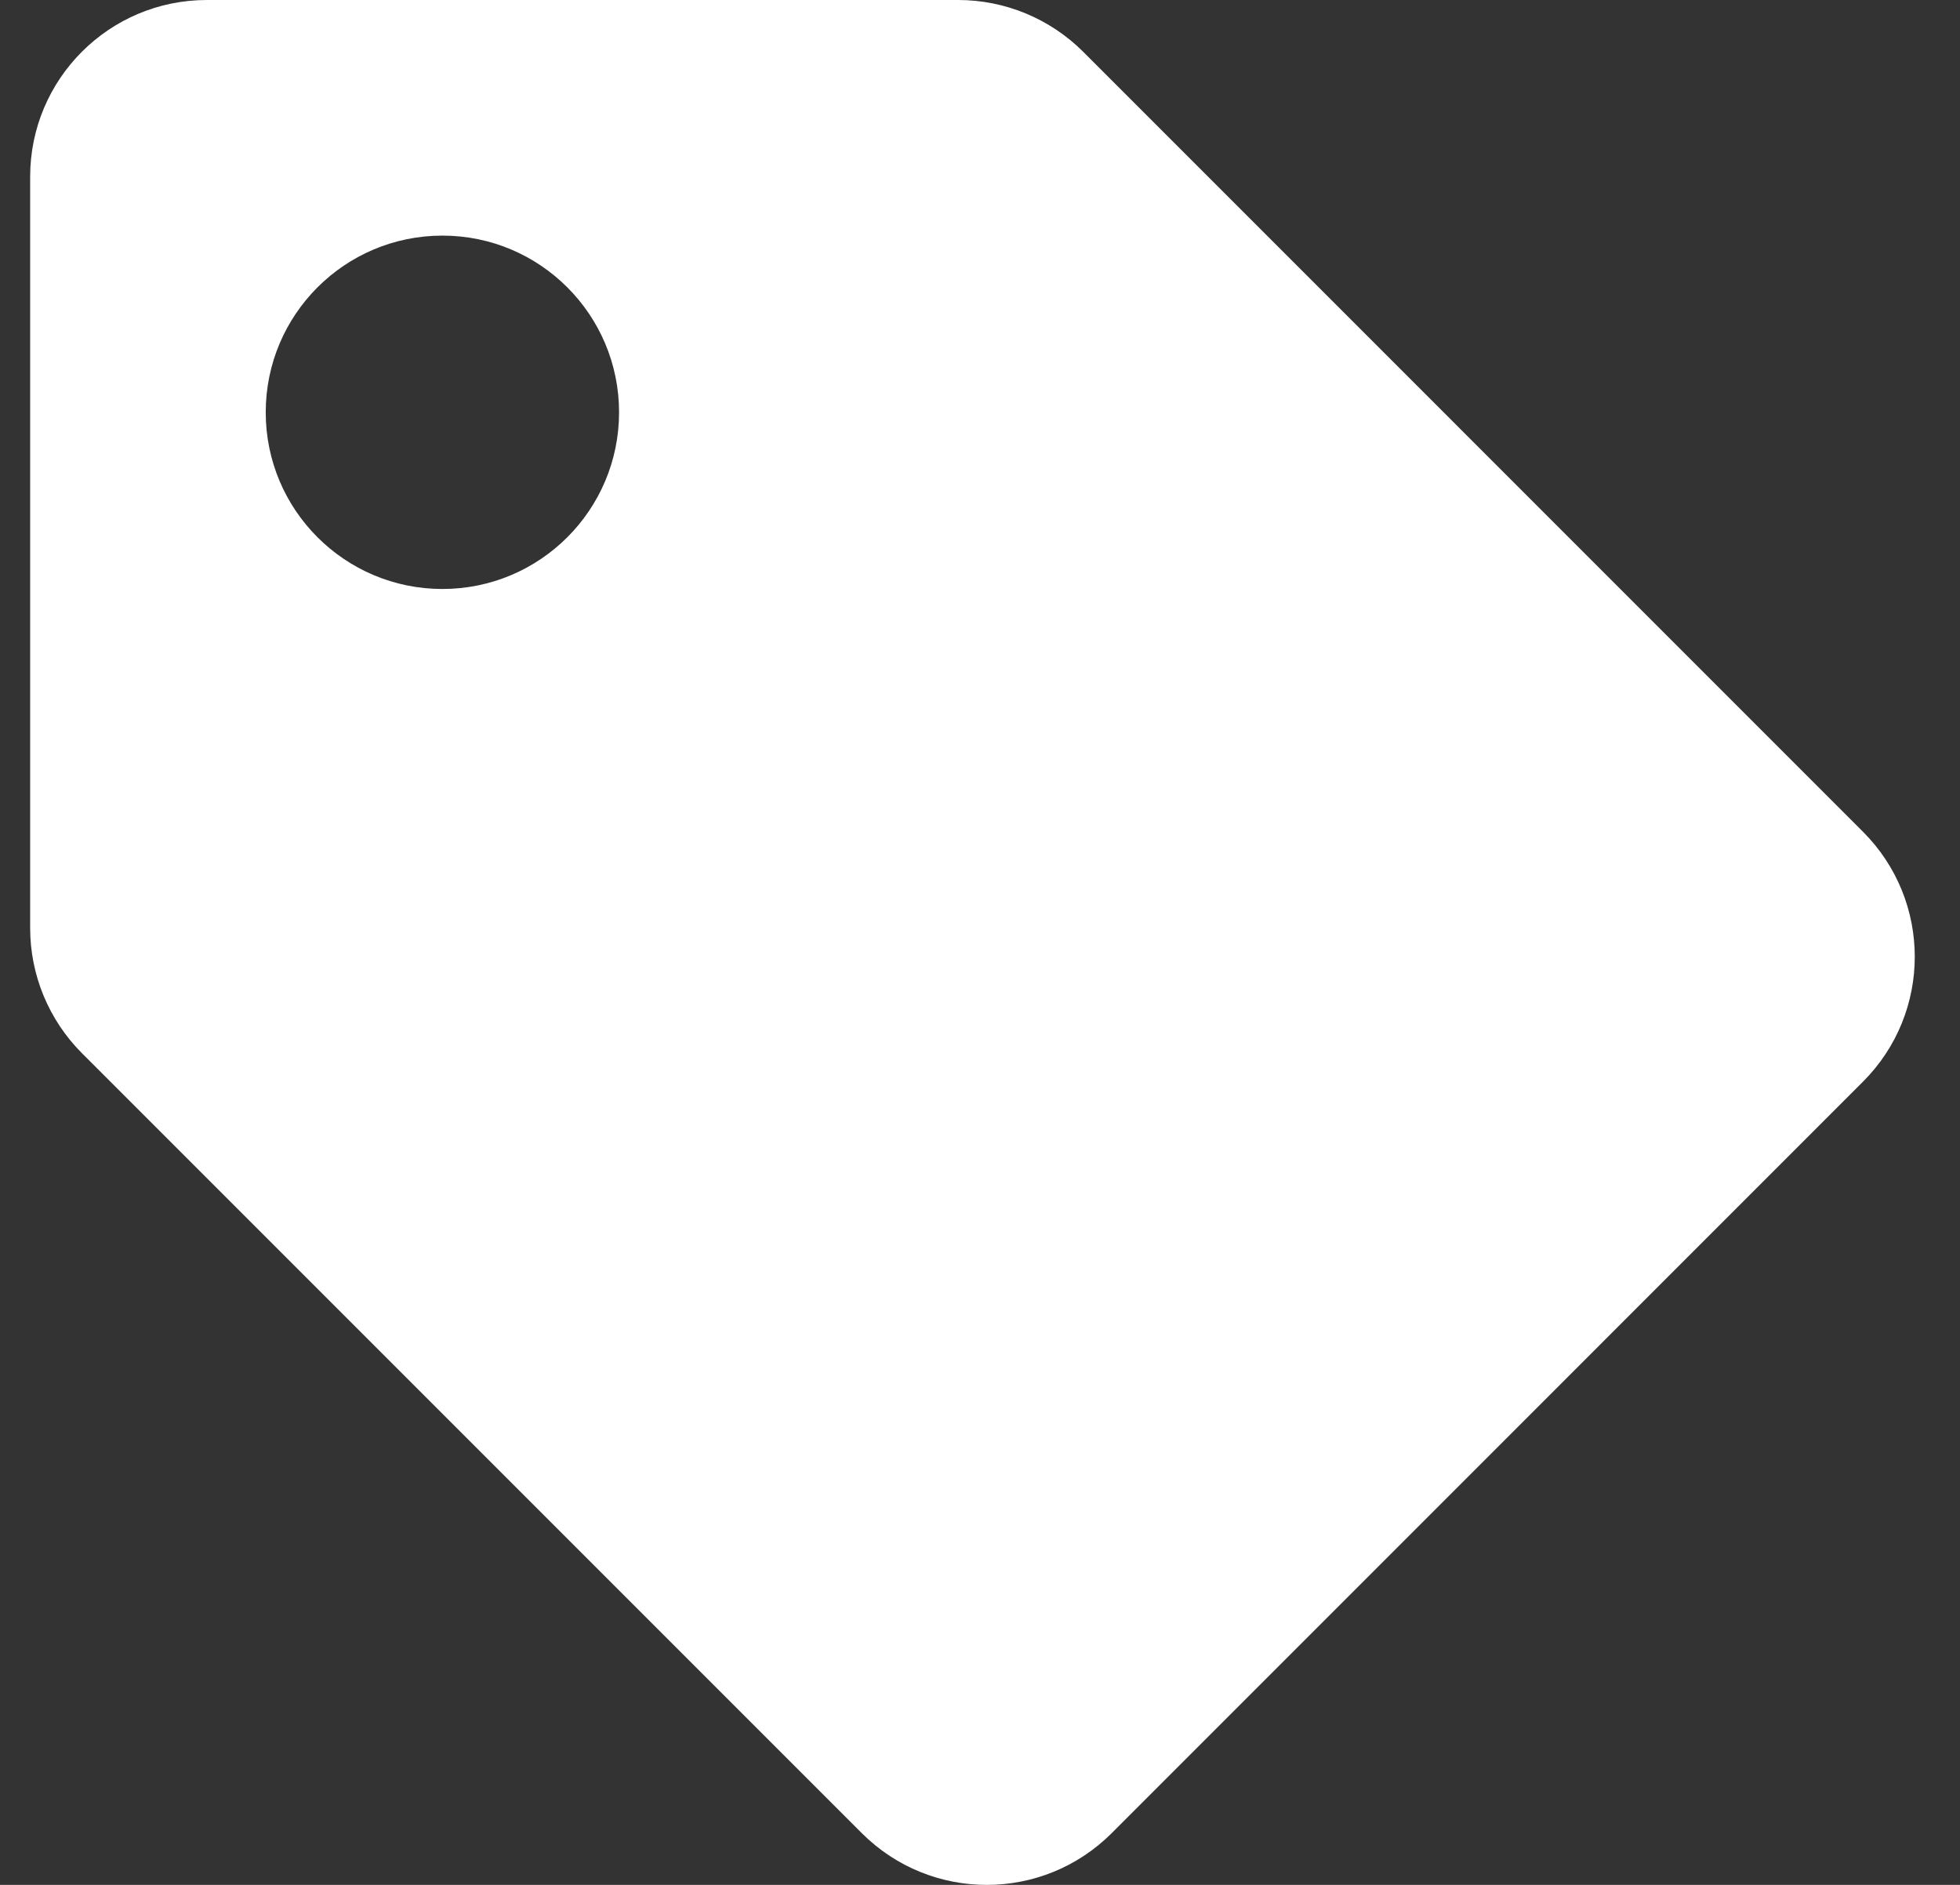
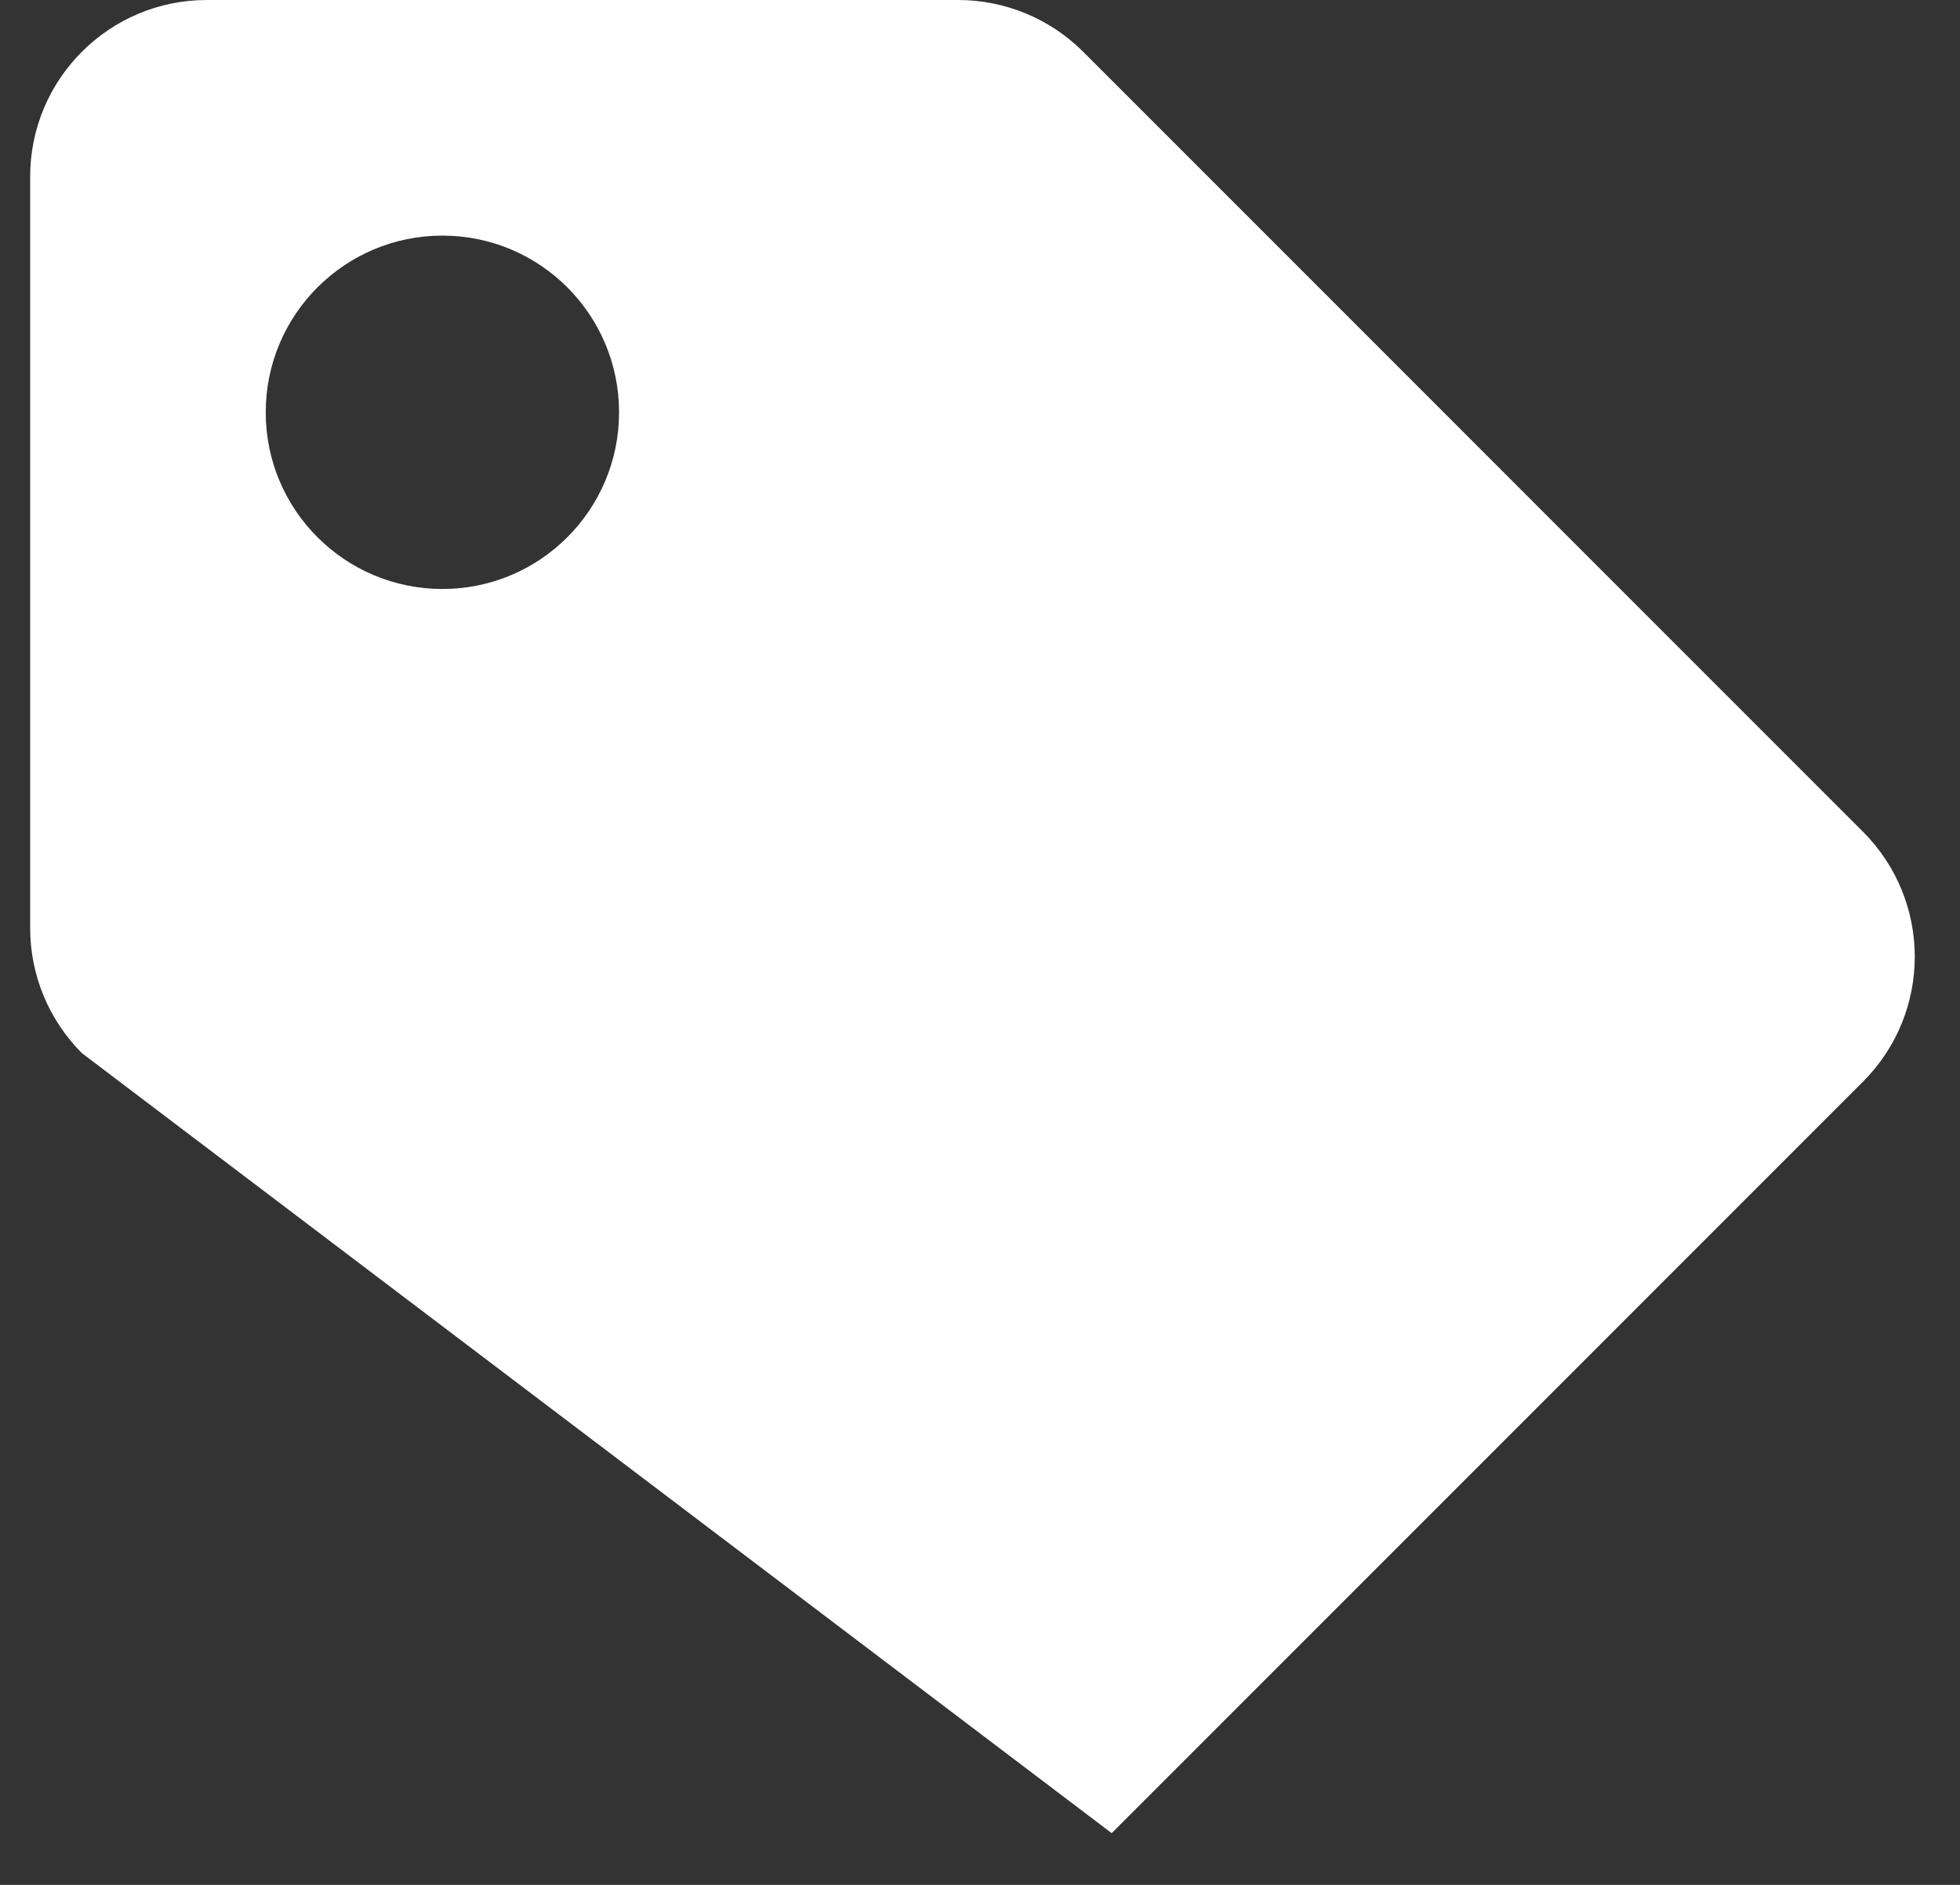
<svg xmlns="http://www.w3.org/2000/svg" width="26" height="25" viewBox="0 0 26 25" fill="none">
  <rect x="0" y="0" width="26" height="25" fill="#333333" stroke="none" />
-   <path d="M0.4 12.31V2.344C0.4 1.049 1.449 0 2.744 0H12.71C13.332 3.25037e-06 13.928 0.247 14.368 0.686L24.713 11.032C25.629 11.948 25.629 13.431 24.713 14.347L14.747 24.314C13.831 25.229 12.348 25.229 11.432 24.314L1.086 13.968C0.647 13.528 0.4 12.932 0.4 12.31ZM5.869 3.125C4.574 3.125 3.525 4.174 3.525 5.469C3.525 6.763 4.574 7.812 5.869 7.812C7.163 7.812 8.212 6.763 8.212 5.469C8.212 4.174 7.163 3.125 5.869 3.125Z" fill="white" />
+   <path d="M0.4 12.31V2.344C0.4 1.049 1.449 0 2.744 0H12.71C13.332 3.25037e-06 13.928 0.247 14.368 0.686L24.713 11.032C25.629 11.948 25.629 13.431 24.713 14.347L14.747 24.314L1.086 13.968C0.647 13.528 0.4 12.932 0.4 12.31ZM5.869 3.125C4.574 3.125 3.525 4.174 3.525 5.469C3.525 6.763 4.574 7.812 5.869 7.812C7.163 7.812 8.212 6.763 8.212 5.469C8.212 4.174 7.163 3.125 5.869 3.125Z" fill="white" />
</svg>